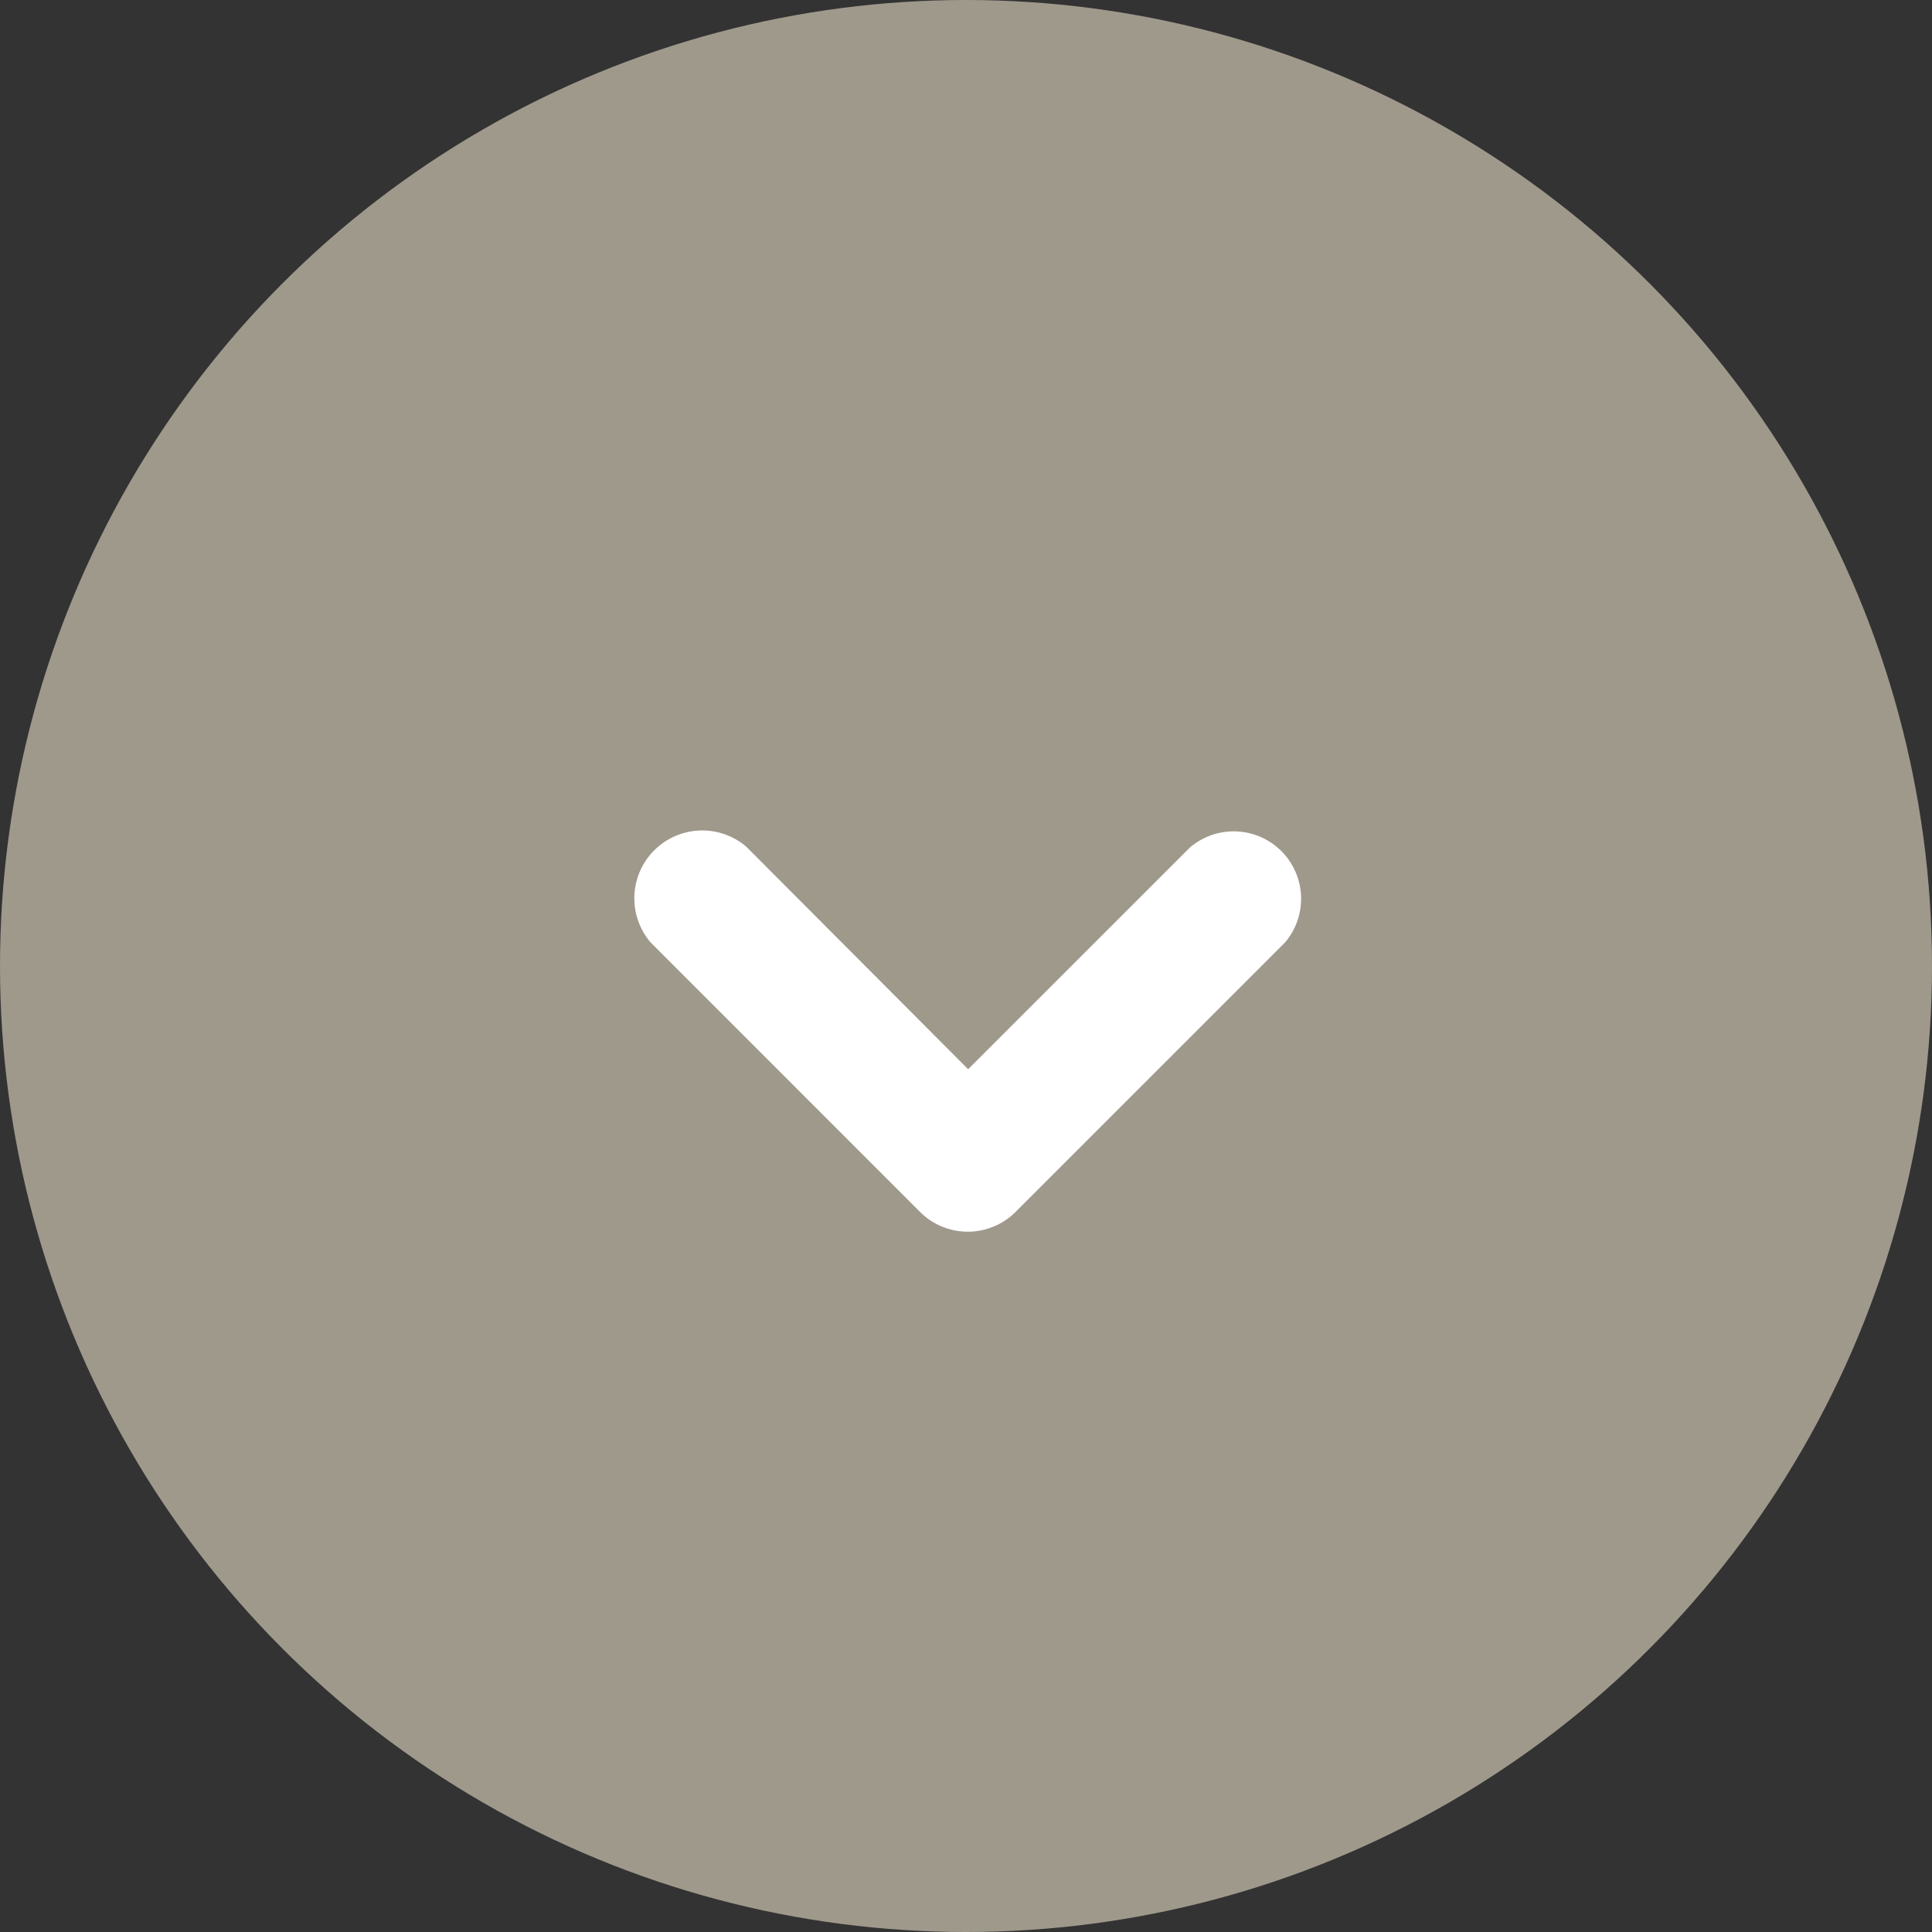
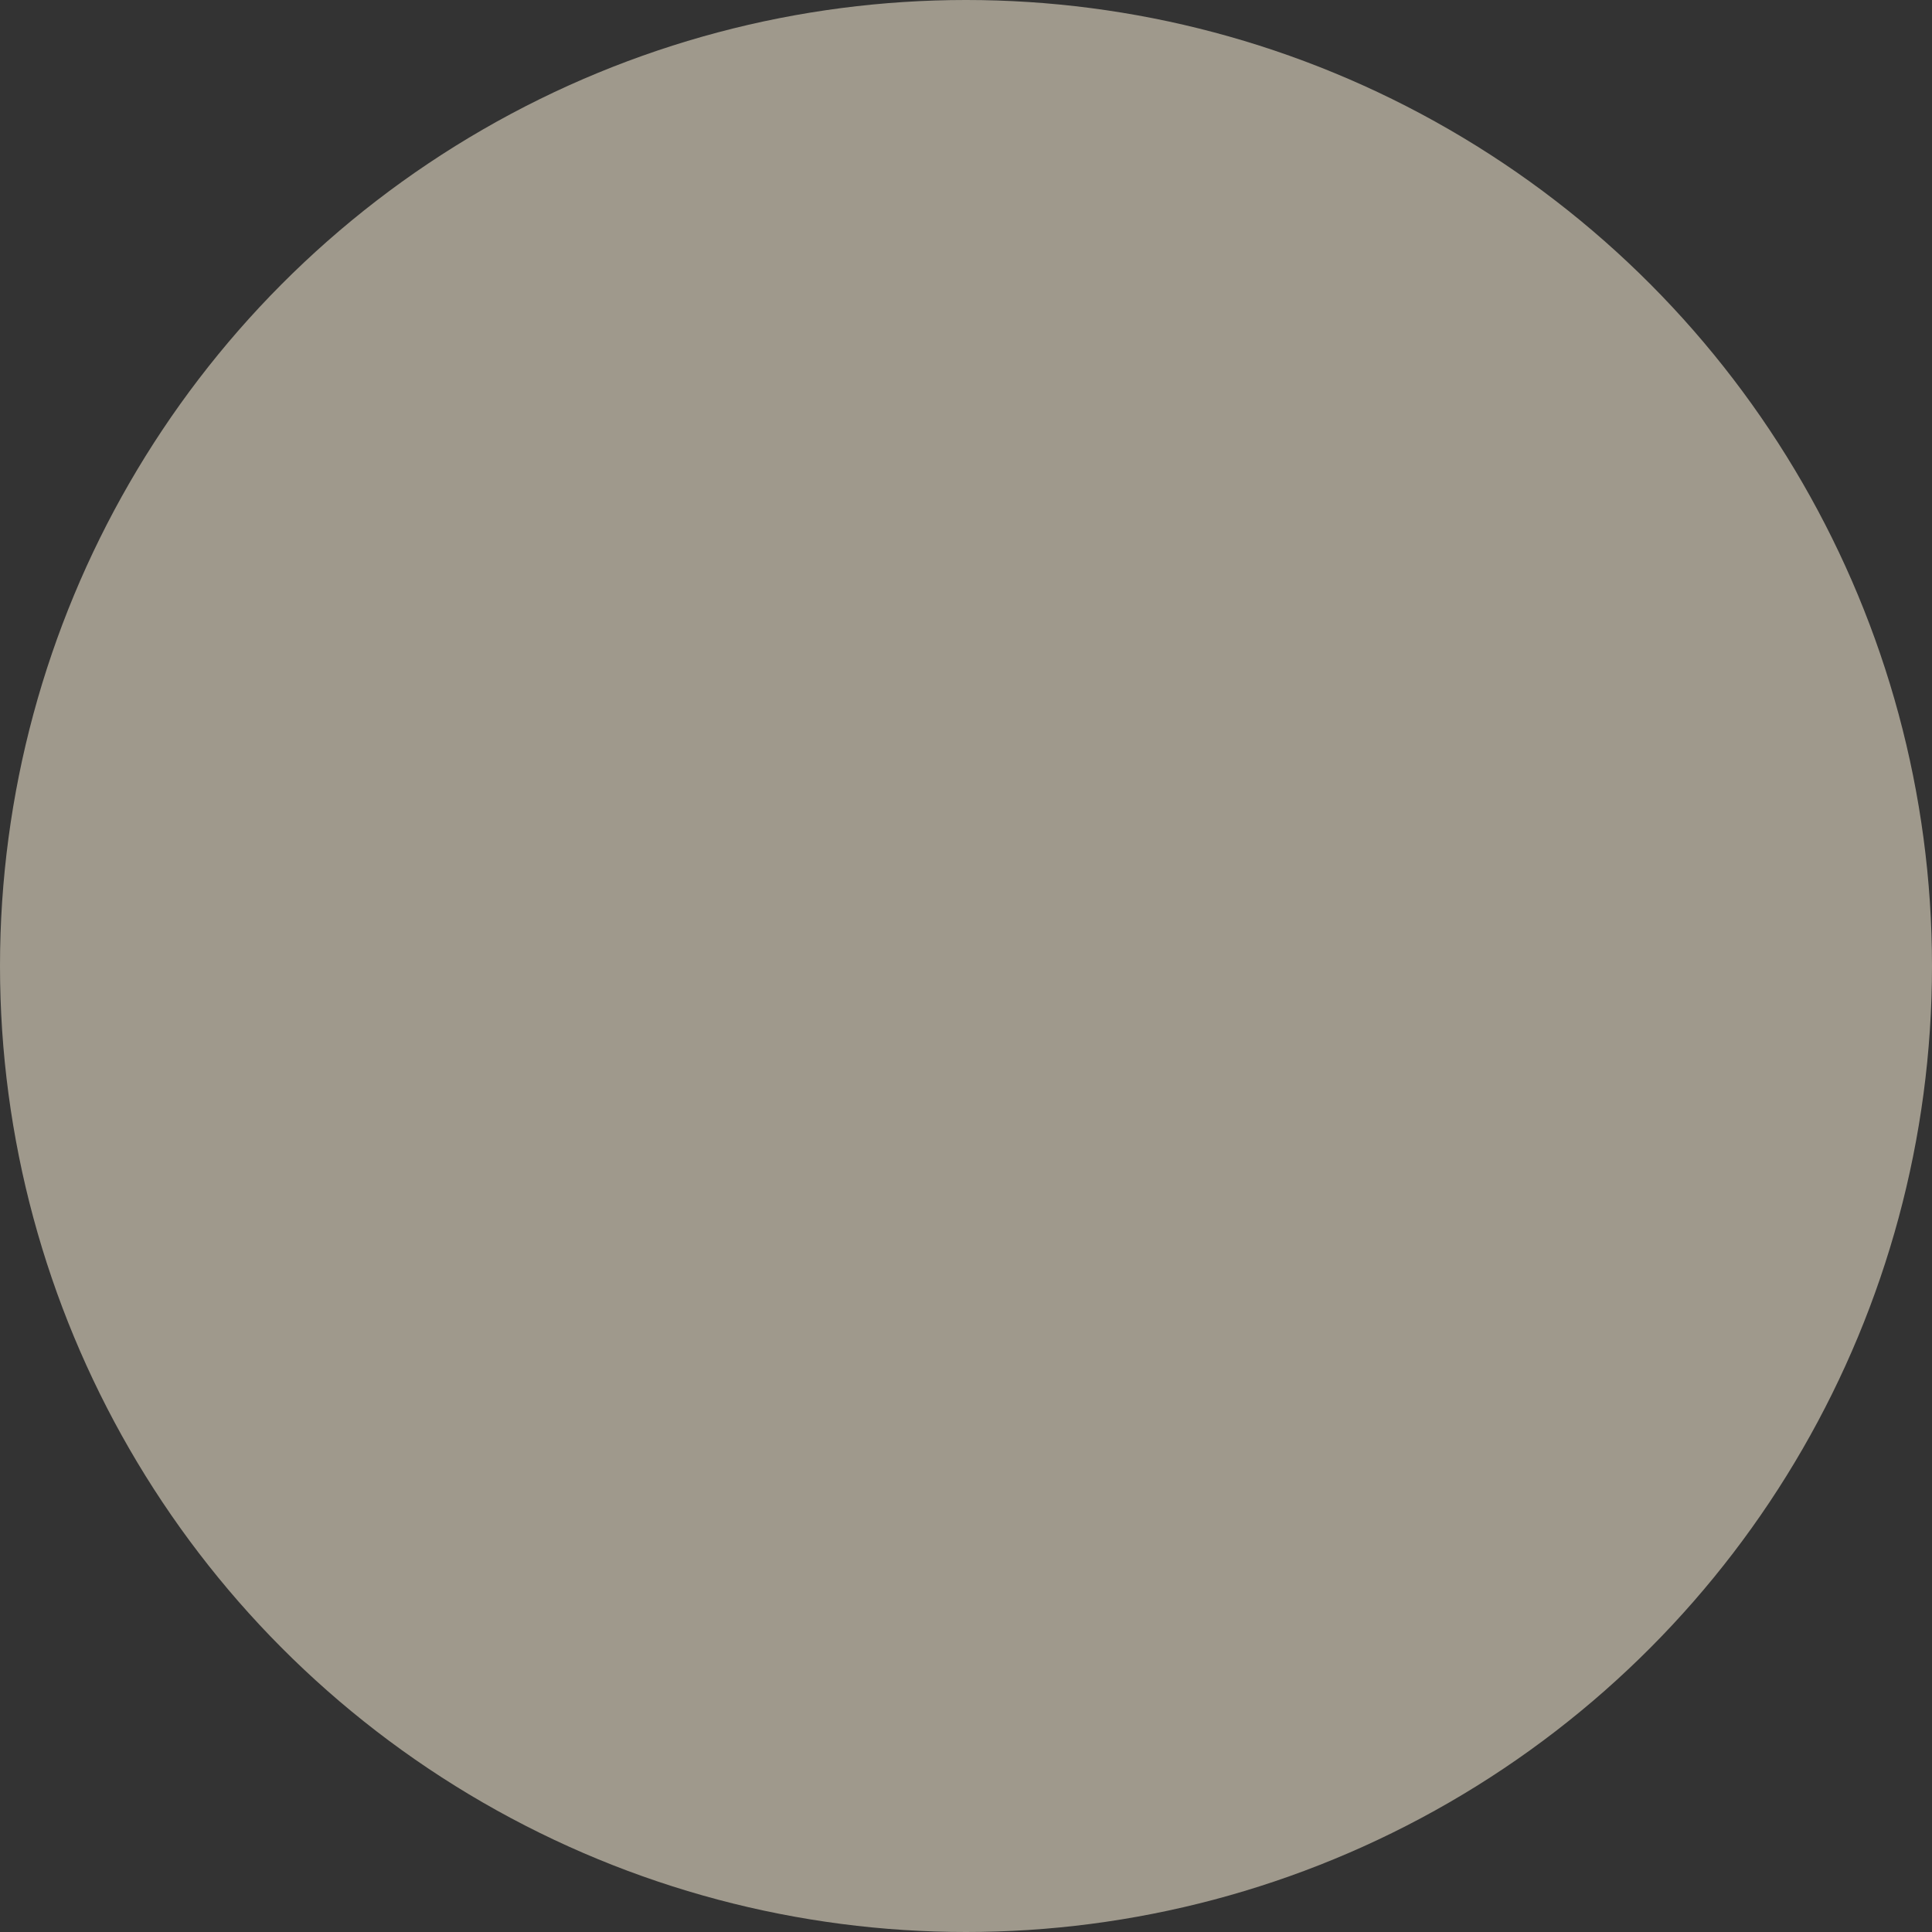
<svg xmlns="http://www.w3.org/2000/svg" width="37" height="37" viewBox="0 0 37 37">
  <rect x="0" y="0" width="37" height="37" fill="#333333" stroke="none" />
  <g id="Group_96" data-name="Group 96" transform="translate(-336 -461)">
    <circle id="Ellipse_1" data-name="Ellipse 1" cx="18.5" cy="18.5" r="18.5" transform="translate(336 461)" fill="#9F998C" />
    <g id="chevron-down" transform="translate(348.081 476.837)">
-       <path id="Vector" d="M6.46,7.751a1.291,1.291,0,0,1-.917-.374L.38,2.213A1.3,1.3,0,0,1,2.213.38L6.46,4.64,10.708.393a1.291,1.291,0,0,1,1.82,1.82L7.364,7.377A1.291,1.291,0,0,1,6.46,7.751Z" transform="translate(0 0)" fill="#ffffff" />
-     </g>
+       </g>
  </g>
</svg>